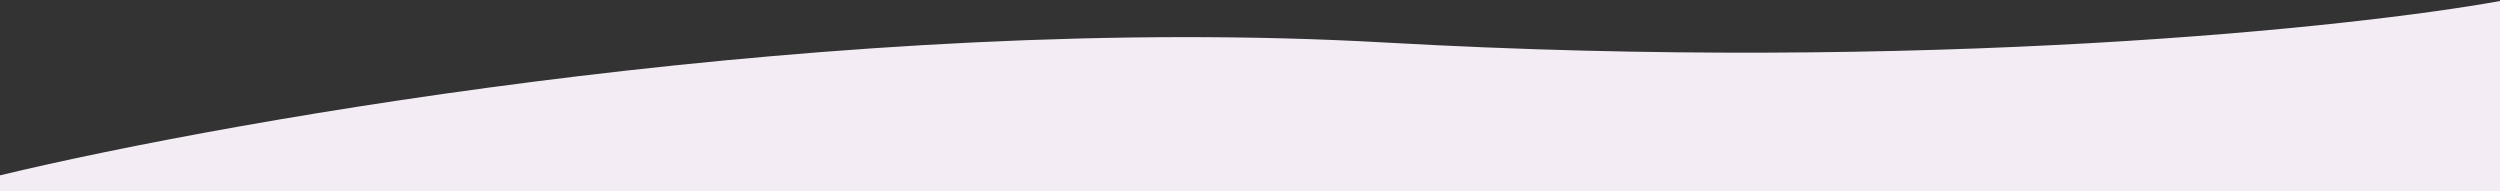
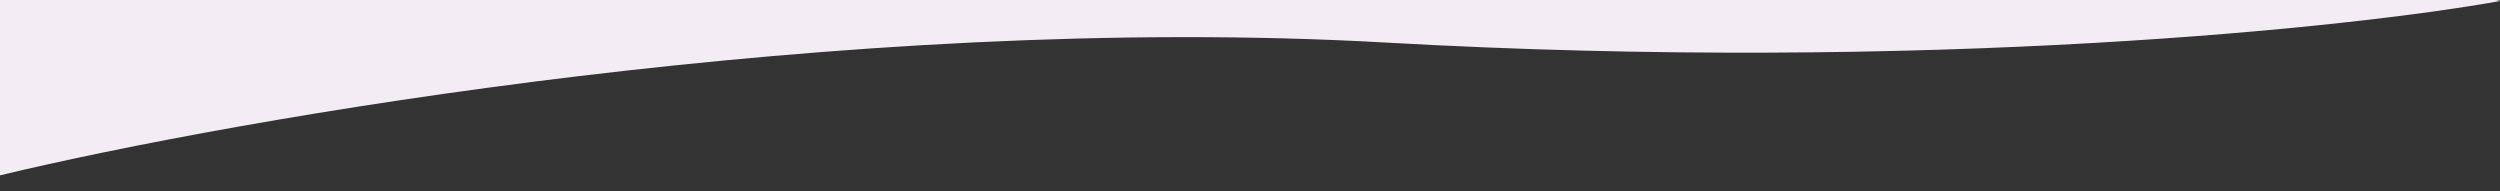
<svg xmlns="http://www.w3.org/2000/svg" version="1.2" viewBox="0 0 1440 110" width="1440" height="110">
  <rect x="0" y="0" width="1440" height="110" fill="#333333" stroke="none" />
  <title>Union (2)-svg</title>
  <style>
		.s0 { fill: #f3ecf5 } 
	</style>
-   <path id="Layer" fill-rule="evenodd" class="s0" d="m0 101c136.3-32.8 486.8-94.1 798-76.5 311.2 17.6 558-8.7 642.5-24v260 486 260c-84.5-15.3-331.3-41.6-642.5-24-311.2 17.6-661.7-43.7-798-76.5v-645.5z" />
+   <path id="Layer" fill-rule="evenodd" class="s0" d="m0 101c136.3-32.8 486.8-94.1 798-76.5 311.2 17.6 558-8.7 642.5-24c-84.5-15.3-331.3-41.6-642.5-24-311.2 17.6-661.7-43.7-798-76.5v-645.5z" />
</svg>